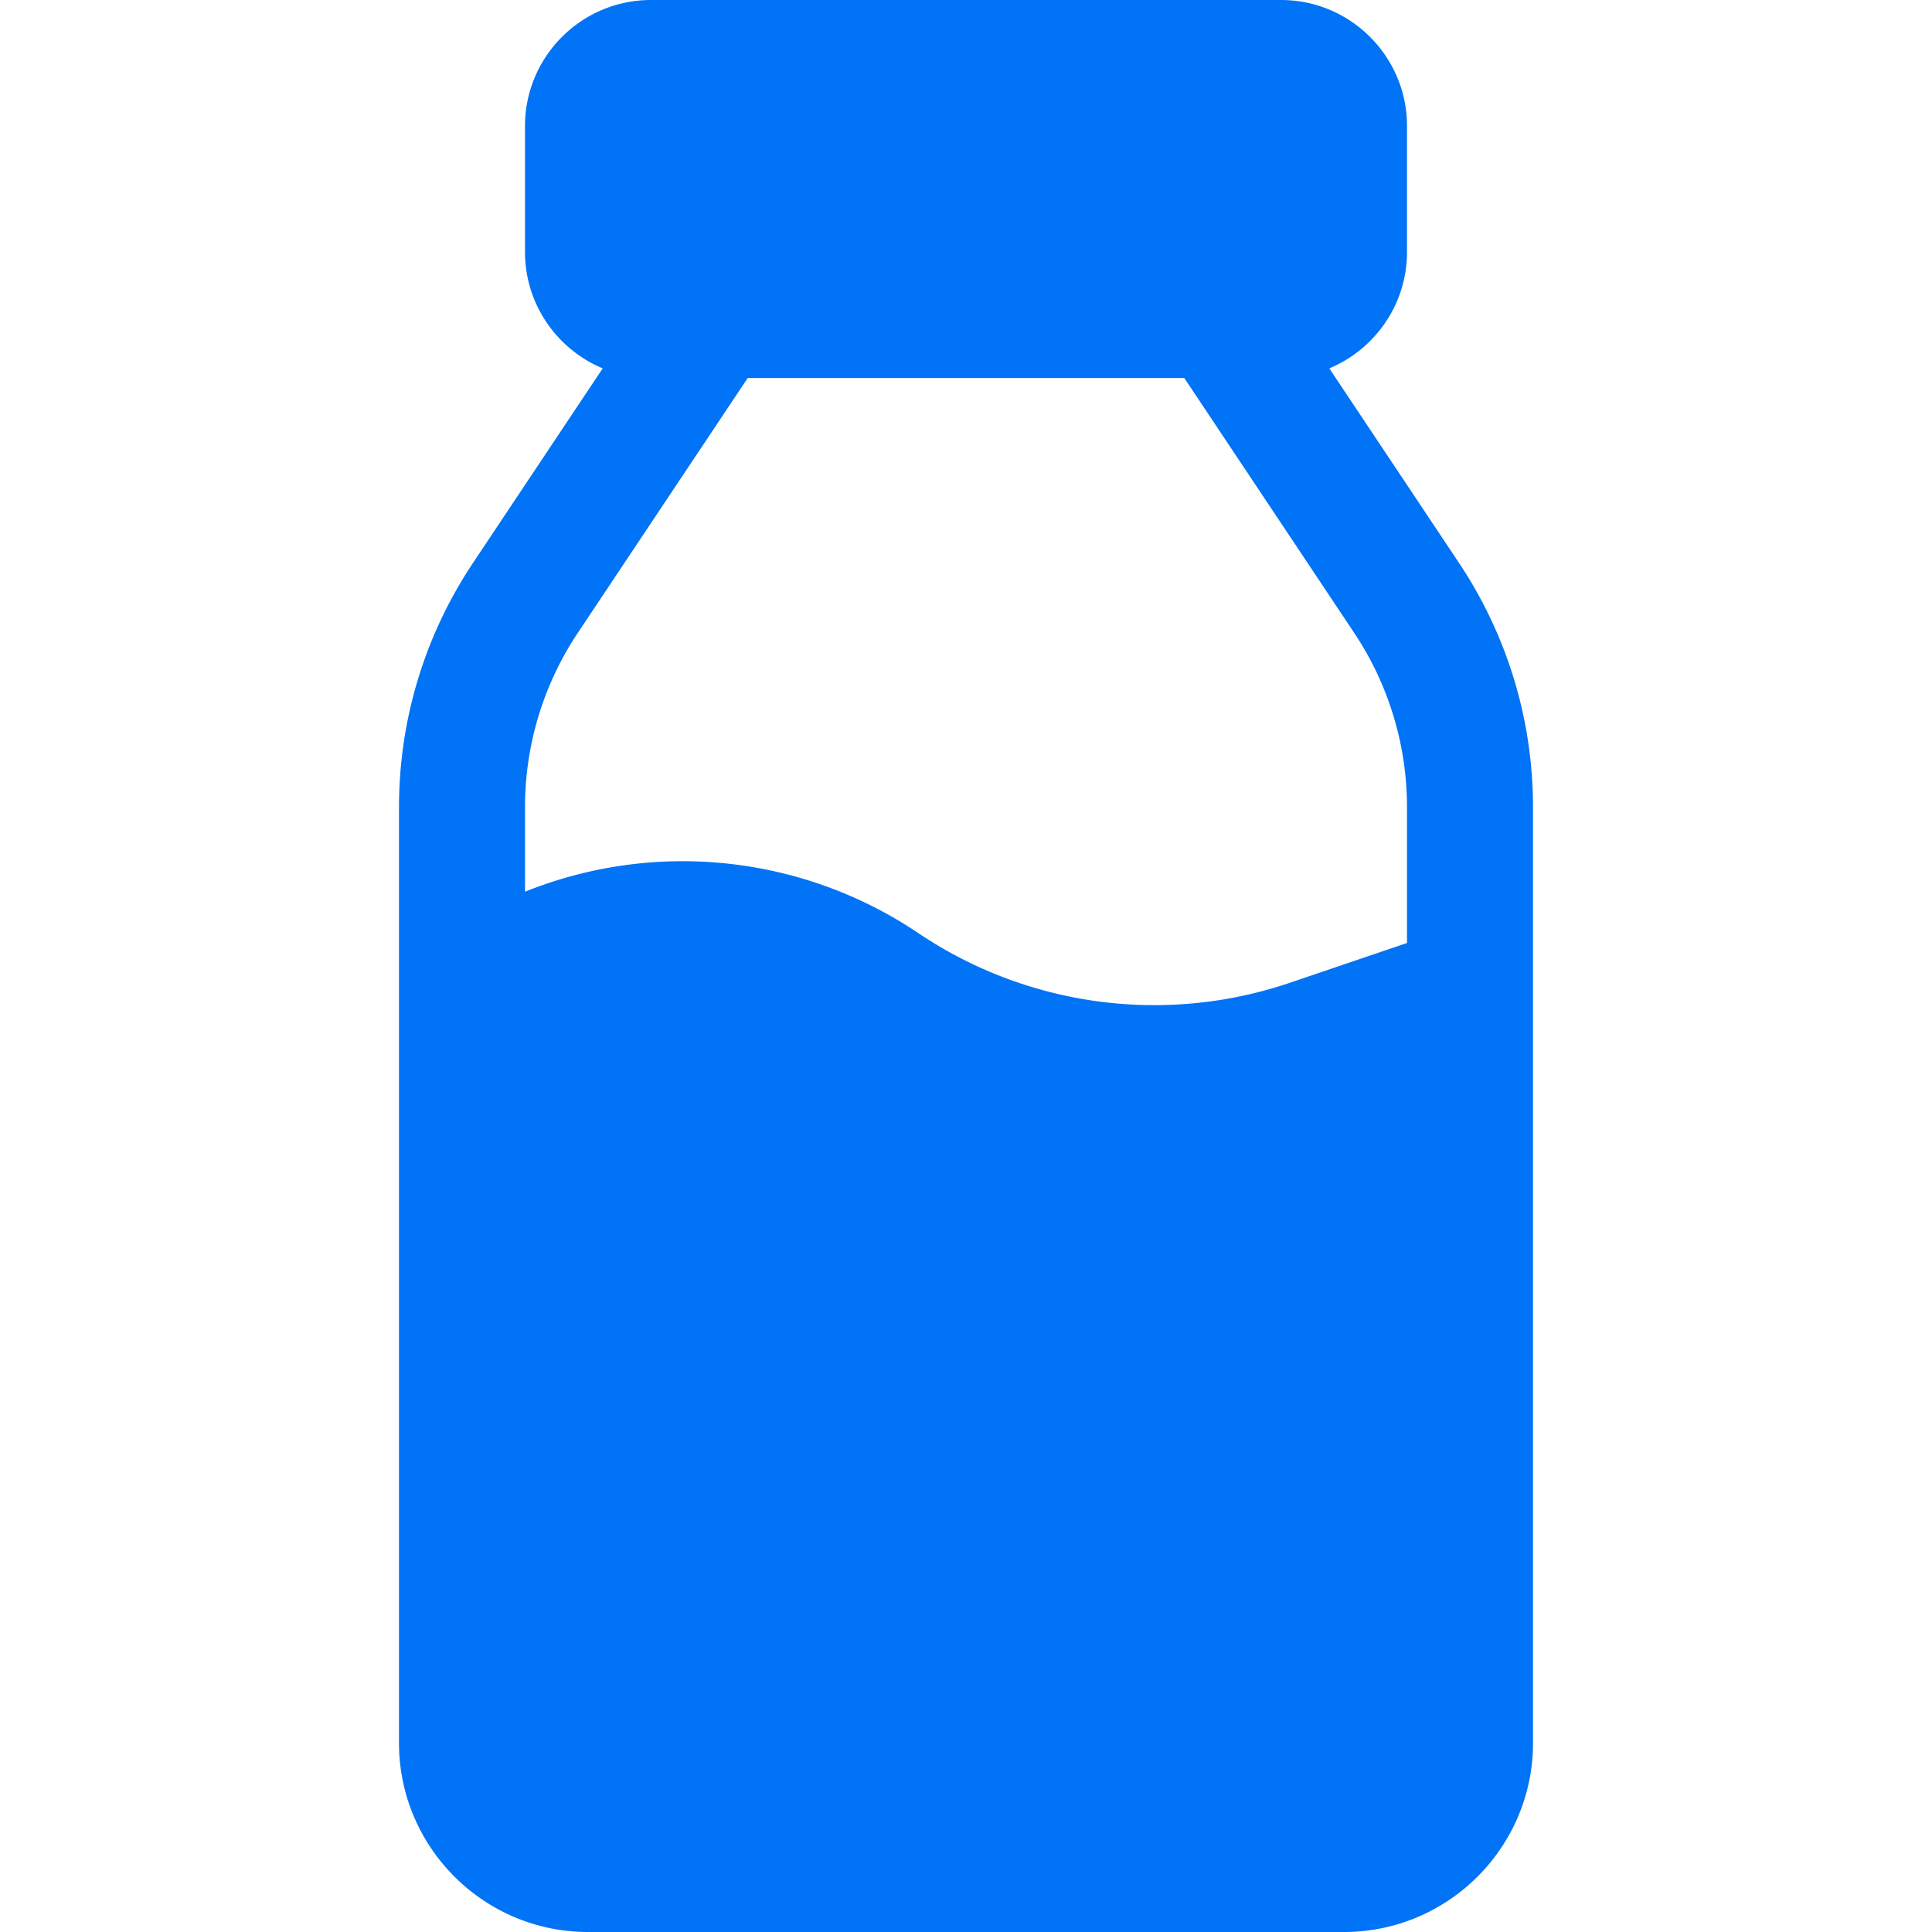
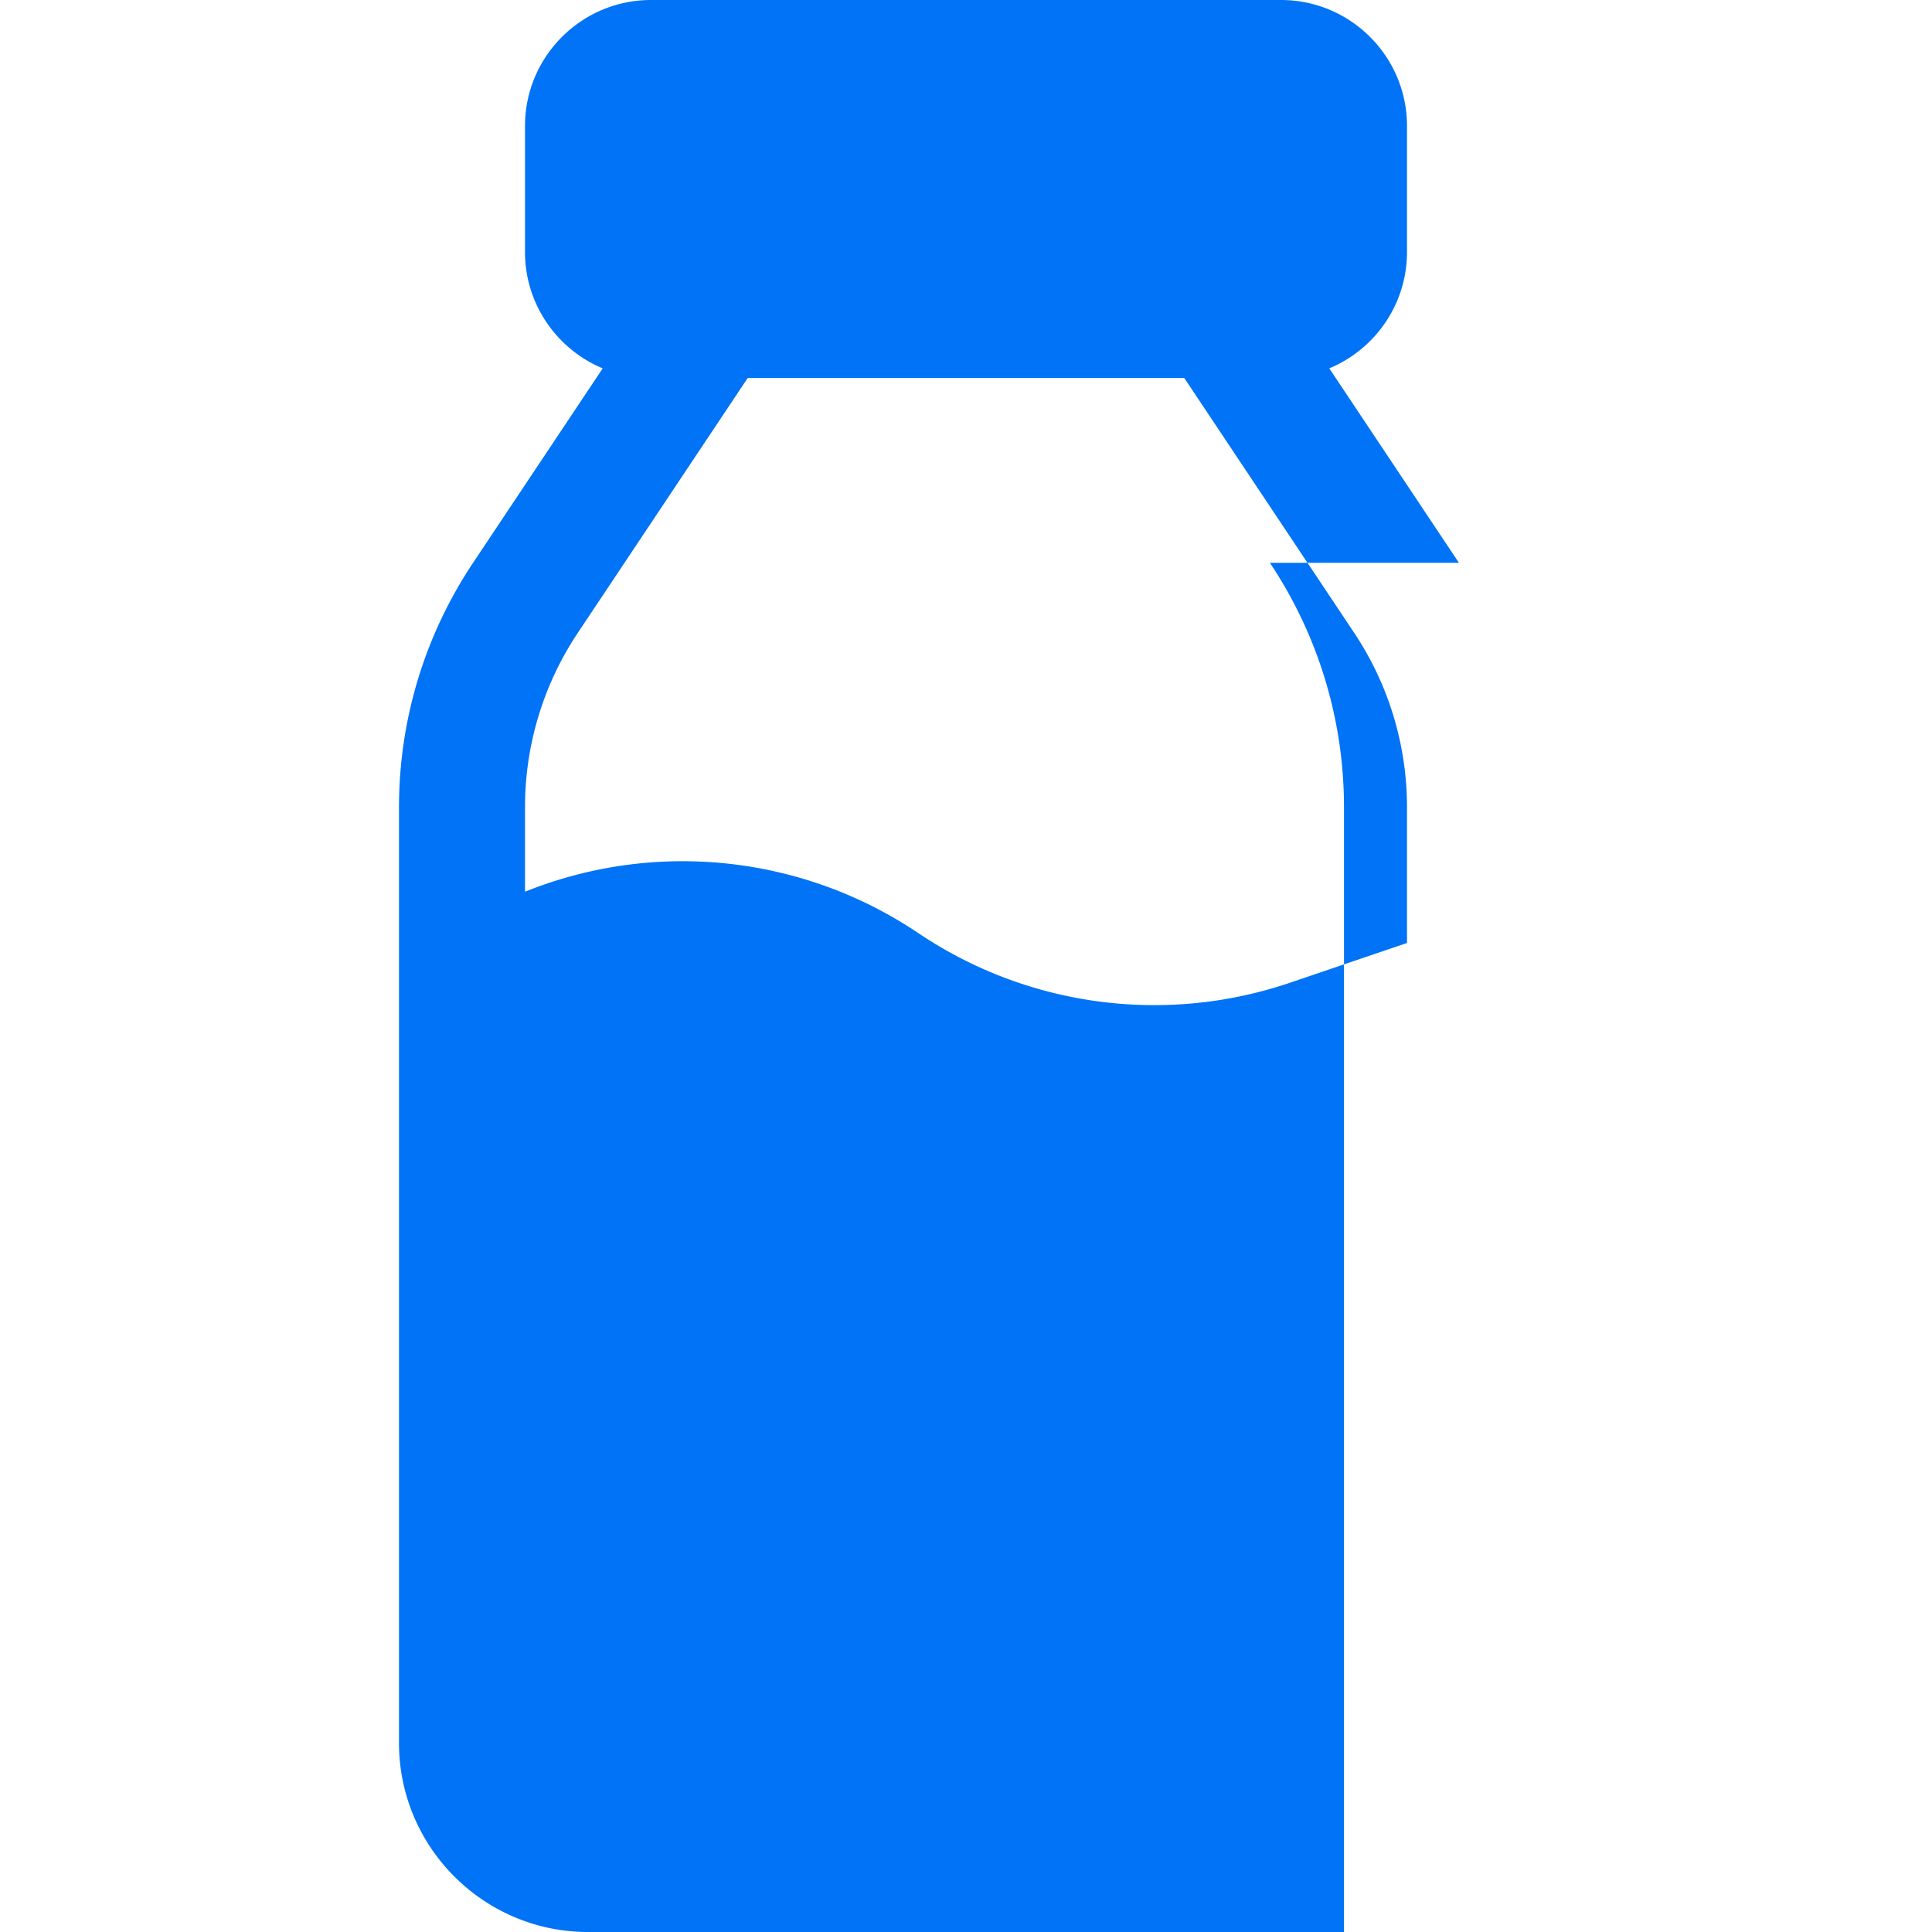
<svg xmlns="http://www.w3.org/2000/svg" version="1.1" width="512" height="512" x="0" y="0" viewBox="0 0 512 512" style="enable-background:new 0 0 512 512" xml:space="preserve" class="">
  <g>
-     <path d="M386.63 149.152 352.275 97.62c12.08-5.032 20.595-16.957 20.595-30.838V33.391C372.87 14.978 357.891 0 339.478 0H172.522c-18.413 0-33.391 14.978-33.391 33.391v33.391c0 13.881 8.515 25.806 20.594 30.838l-34.355 51.532c-12.847 19.271-19.63 41.685-19.63 64.826v247.935c0 27.619 22.468 50.087 50.087 50.087h200.348c27.619 0 50.087-22.468 50.087-50.087V213.979c-.001-23.142-6.784-45.555-19.632-64.827zm-13.76 100.752-30.973 10.519a111.94 111.94 0 0 1-98.511-13.125c-30.938-20.824-70.017-24.754-104.255-10.982v-22.338a83.207 83.207 0 0 1 14.022-46.305l44.999-67.499h115.695l45 67.5a83.204 83.204 0 0 1 14.022 46.304v35.926z" fill="#0073f6" opacity="1" data-original="#000000" class="" />
+     <path d="M386.63 149.152 352.275 97.62c12.08-5.032 20.595-16.957 20.595-30.838V33.391C372.87 14.978 357.891 0 339.478 0H172.522c-18.413 0-33.391 14.978-33.391 33.391v33.391c0 13.881 8.515 25.806 20.594 30.838l-34.355 51.532c-12.847 19.271-19.63 41.685-19.63 64.826v247.935c0 27.619 22.468 50.087 50.087 50.087h200.348V213.979c-.001-23.142-6.784-45.555-19.632-64.827zm-13.76 100.752-30.973 10.519a111.94 111.94 0 0 1-98.511-13.125c-30.938-20.824-70.017-24.754-104.255-10.982v-22.338a83.207 83.207 0 0 1 14.022-46.305l44.999-67.499h115.695l45 67.5a83.204 83.204 0 0 1 14.022 46.304v35.926z" fill="#0073f6" opacity="1" data-original="#000000" class="" />
  </g>
</svg>